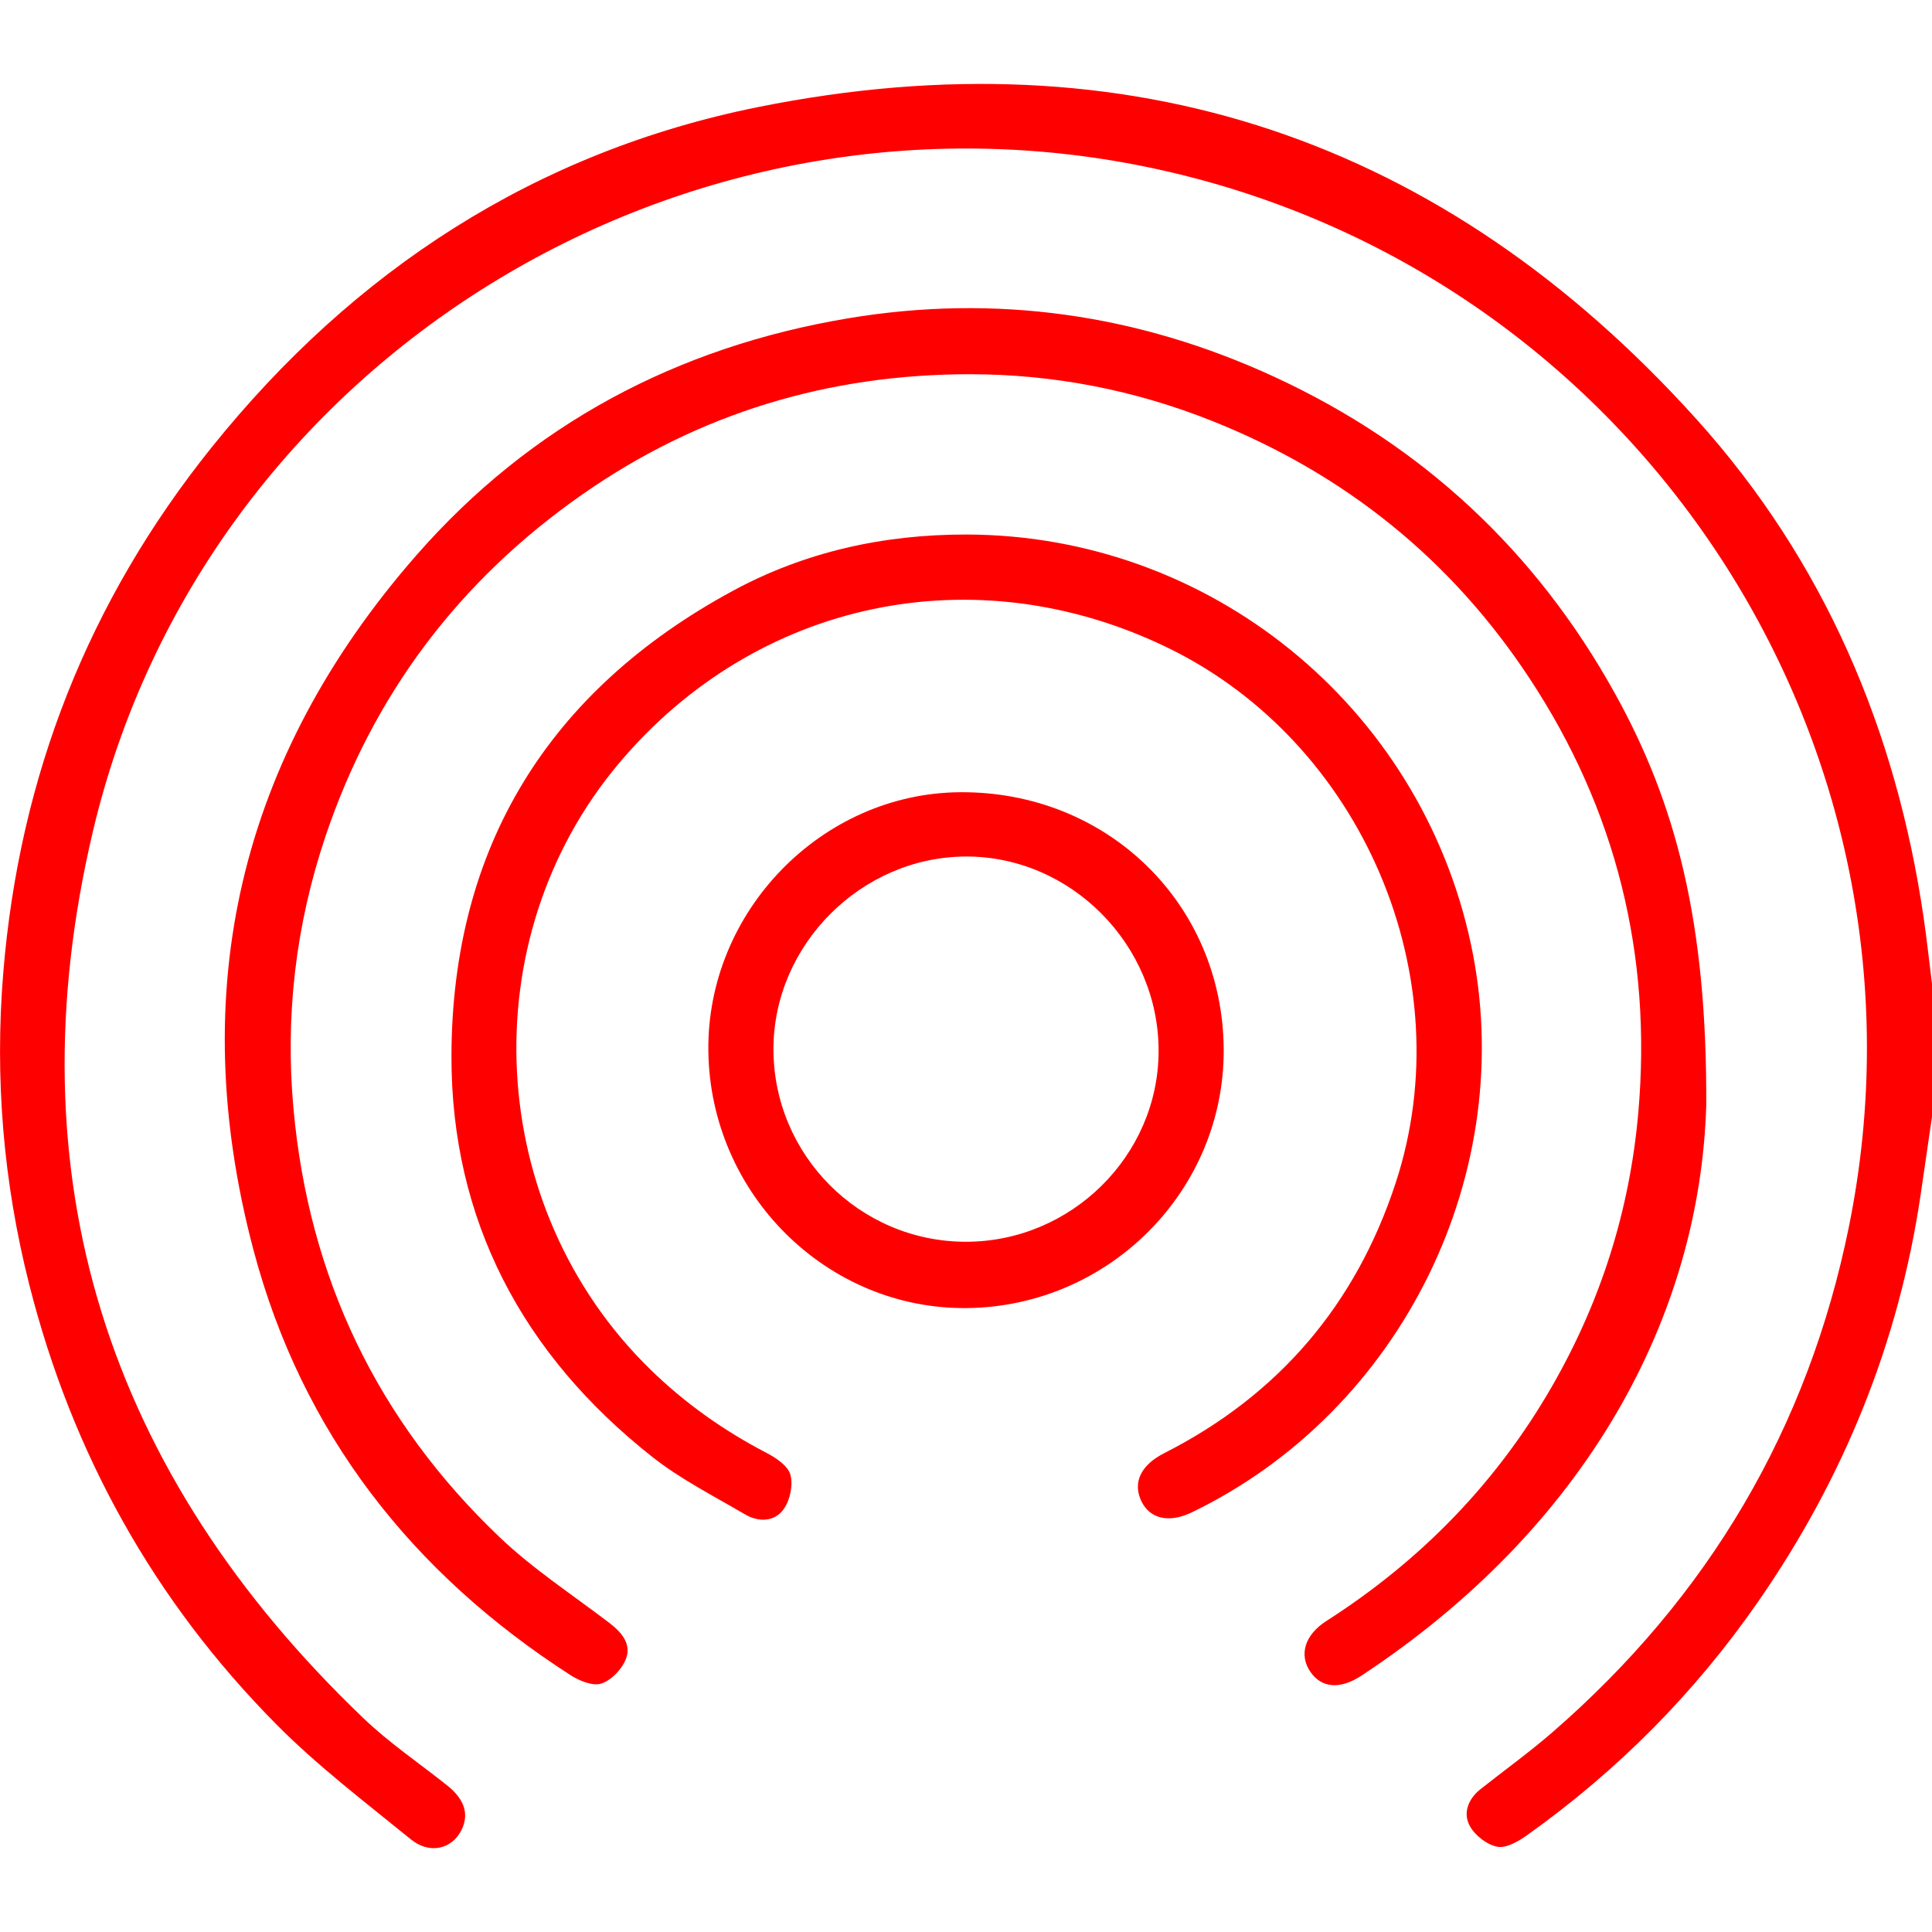
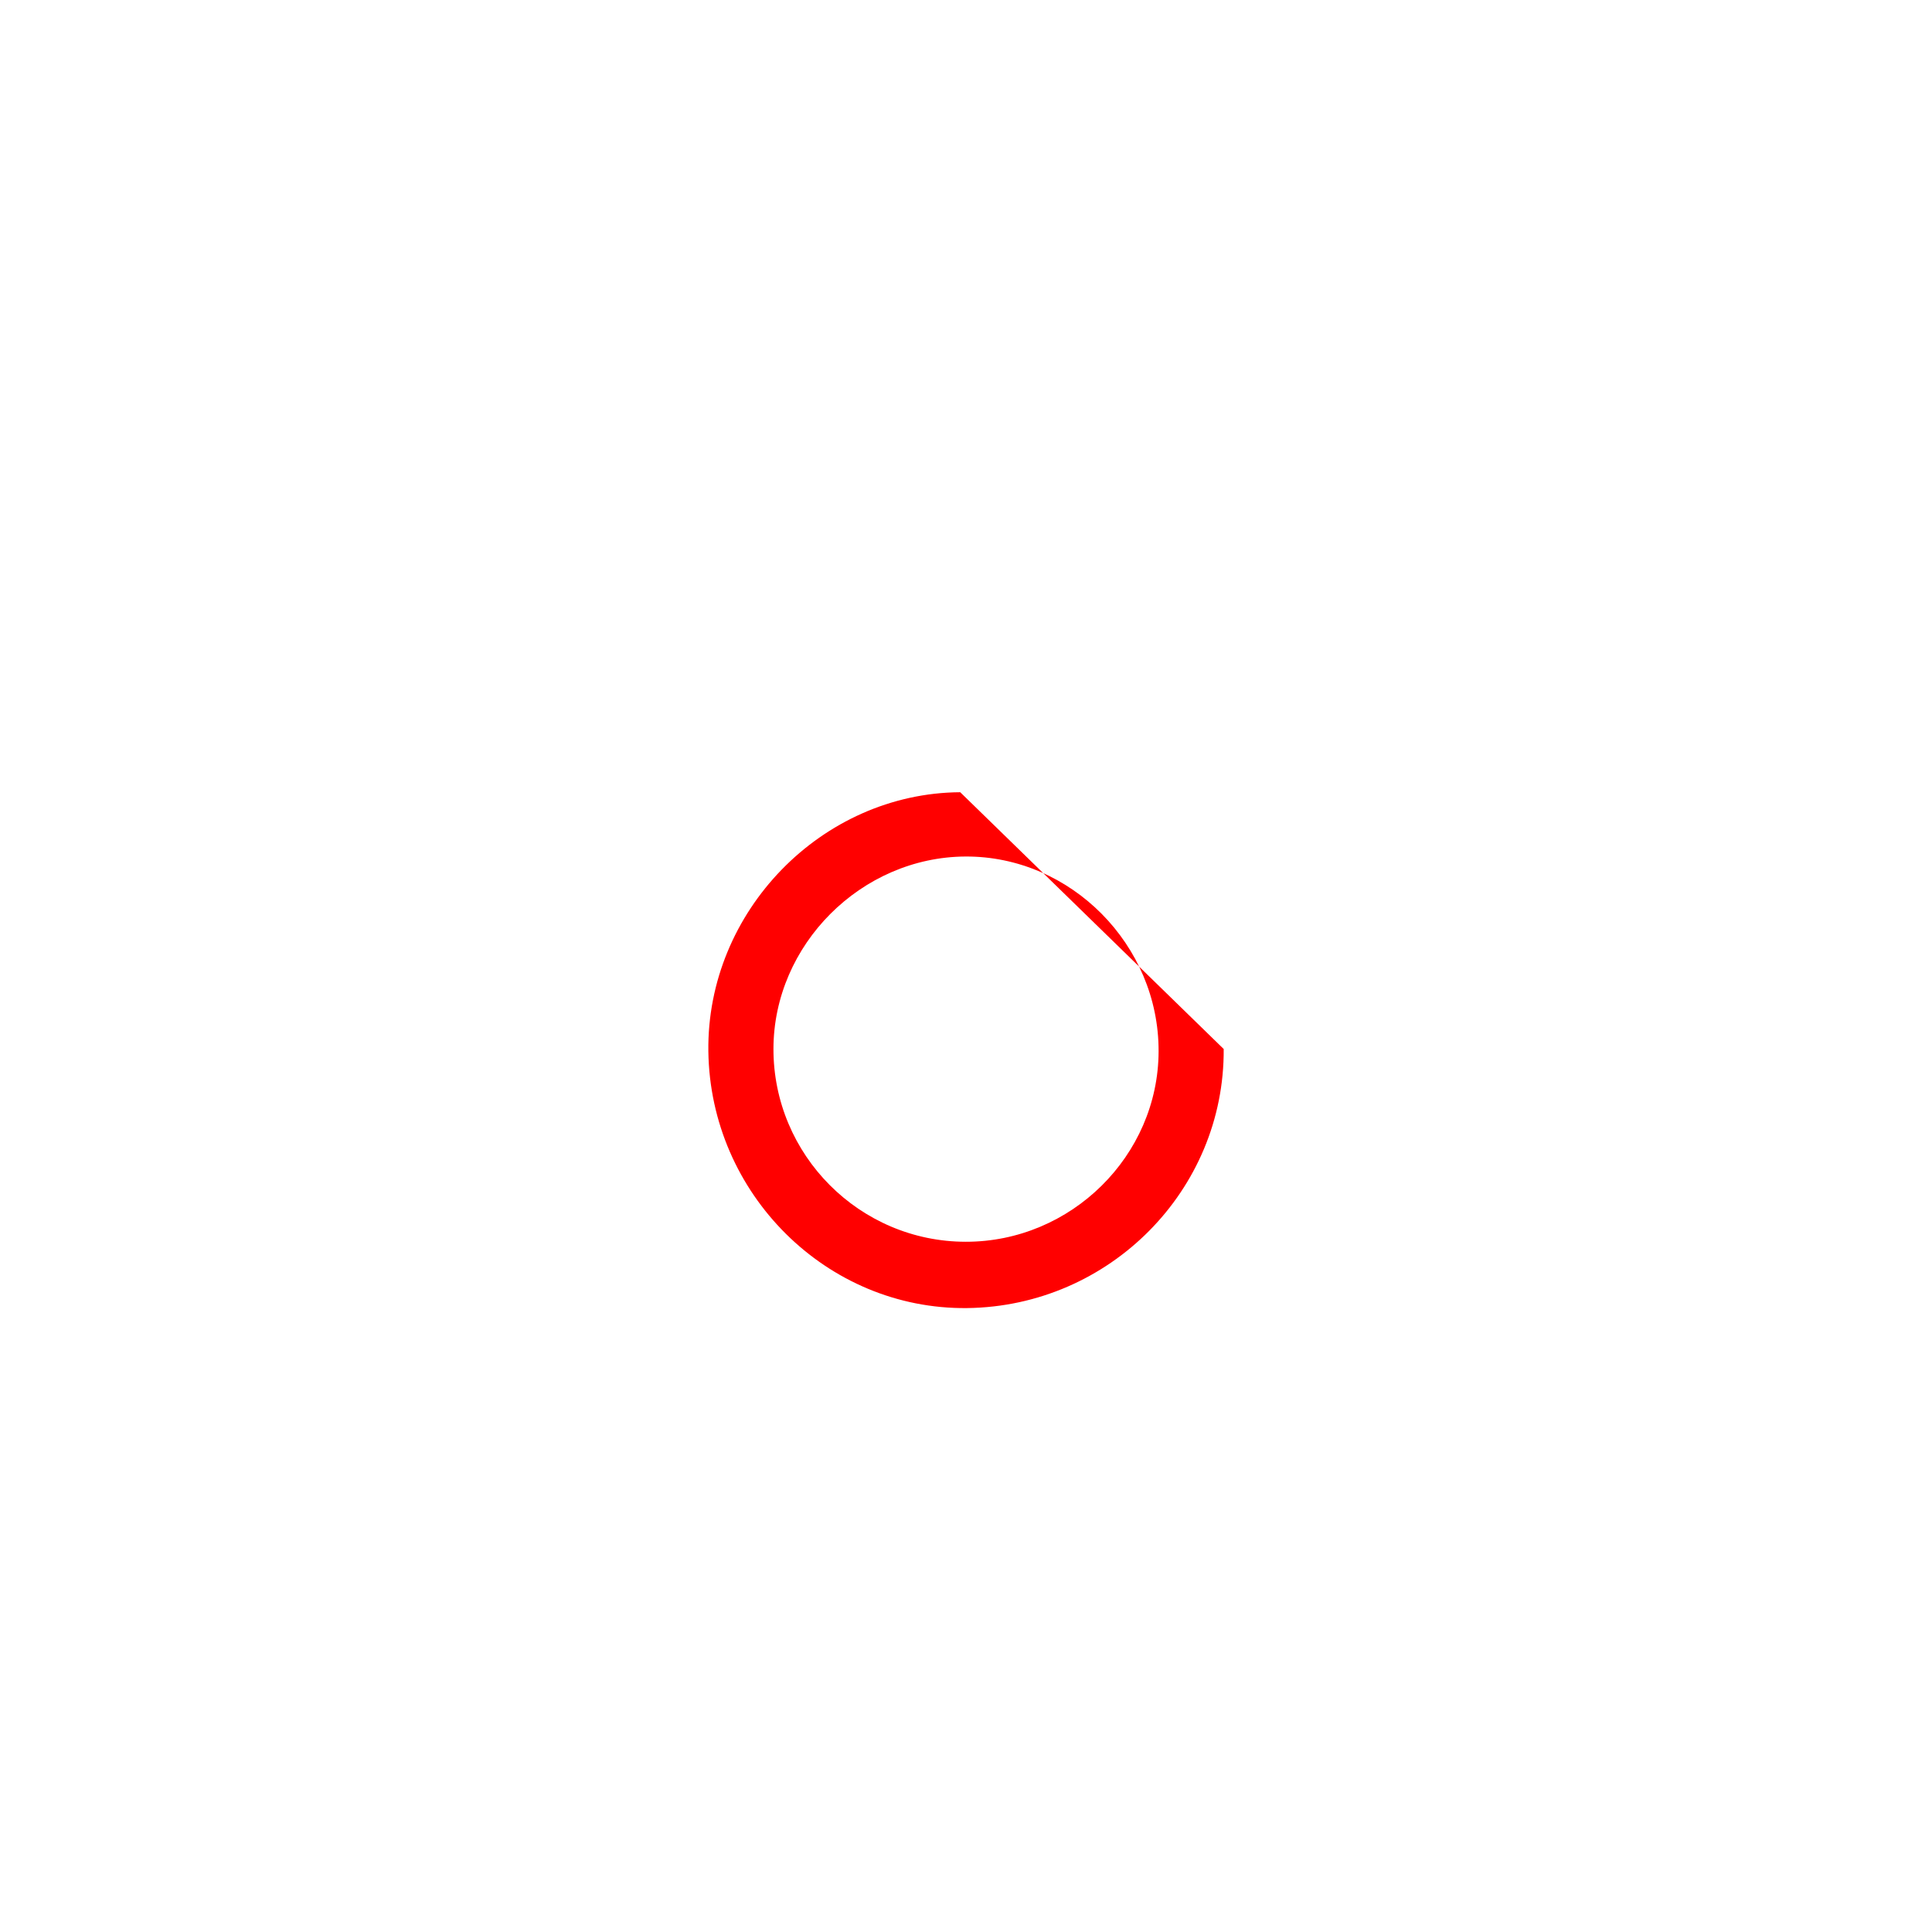
<svg xmlns="http://www.w3.org/2000/svg" version="1.1" id="Capa_1" x="0px" y="0px" viewBox="0 0 384 384" style="enable-background:new 0 0 384 384;" xml:space="preserve">
  <style type="text/css">
	.st0{fill:#FF0000;}
</style>
  <g>
-     <path class="st0" d="M384,221.95c-0.75,5.15-1.49,10.31-2.25,15.46c-4.36,29.51-15.31,56.41-32.27,80.88   c-12.57,18.14-27.91,33.6-45.88,46.41c-1.74,1.24-4.17,2.69-5.97,2.36c-2.07-0.38-4.48-2.26-5.51-4.16   c-1.39-2.56-0.29-5.37,2.14-7.29c4.8-3.8,9.78-7.38,14.39-11.39c30.91-26.86,50.72-60.34,58.85-100.48   c19.34-95.53-41.89-189.1-137.24-210.06c-94.2-20.7-189.6,37.8-211.77,131.46c-16.25,68.64,2.84,127.71,53.78,176.4   c5.12,4.9,11.08,8.92,16.65,13.36c3.4,2.71,4.35,5.68,2.82,8.79c-1.88,3.84-6.34,4.95-10.11,1.87   c-9.09-7.41-18.51-14.55-26.73-22.86c-24.32-24.55-40.59-53.84-49.08-87.36c-5.16-20.36-6.89-41.02-5.17-62   C3.84,154.28,17.59,119.4,42.08,88.9c28.27-35.21,64.42-58.75,108.7-67.64c73.63-14.79,136.21,6.33,186.47,62.13   c25.29,28.08,39.63,61.65,45.09,99.01c0.65,4.42,1.12,8.87,1.68,13.31C384,204.45,384,213.2,384,221.95z" />
-     <path class="st0" d="M339.13,219.76c-1.29,41.98-23.77,83.76-68.52,113.28c-4.28,2.82-7.97,2.48-10.19-0.79   c-2.26-3.34-1.11-7.31,3.21-10.07c18.76-12,33.88-27.5,44.96-46.84c9.62-16.79,15.33-34.82,17.03-54.13   c2.76-31.34-4.37-60.27-21.67-86.47c-15.56-23.58-36.68-40.56-63-51.06c-15.49-6.18-31.63-9.3-48.19-9.3   c-28.04,0-53.92,7.75-77.01,23.89C91.33,115.32,74.19,138,64.69,166.24c-5.91,17.58-8.05,35.68-6.35,54.23   c3.06,33.47,16.67,61.9,40.93,85.03c6.64,6.33,14.46,11.44,21.8,17.03c2.47,1.88,4.51,4.23,3.32,7.24   c-0.8,2.02-2.89,4.21-4.88,4.85c-1.71,0.55-4.37-0.55-6.13-1.68c-31.51-20.28-53.33-48.11-62.98-84.42   c-13.68-51.53-2.81-97.9,32.3-138.09c22.77-26.06,51.87-41.47,85.85-47.16c29.3-4.9,57.66-0.86,84.72,11.62   c29.43,13.58,52.01,34.65,67.69,62.9C333.1,159.65,339.31,183.24,339.13,219.76z" />
-     <path class="st0" d="M192.07,106.24c48.32,0.08,90.08,33.96,100.26,81.29c9.73,45.26-13.6,92.85-55.44,113.06   c-4.48,2.16-8.3,1.34-10.01-2.17c-1.79-3.68-0.21-7.19,4.51-9.59c22.75-11.55,38.06-29.51,46-53.68   c13.39-40.78-6.58-87.56-45.24-106.38c-38.32-18.66-81.86-9.5-109.15,22.97c-29.44,35.01-26.64,88.37,6.28,120.47   c6.85,6.68,14.54,12.13,23.03,16.54c1.9,0.99,4.26,2.55,4.78,4.33c0.58,2.02-0.04,5-1.27,6.79c-1.81,2.64-5.03,2.72-7.75,1.12   c-6.23-3.66-12.78-6.97-18.41-11.41c-25.75-20.3-40.03-47.08-39.93-79.83c0.13-41.43,19.33-72.49,55.91-92.31   C160.04,109.64,175.68,106.22,192.07,106.24z" />
-     <path class="st0" d="M243.22,208.5c0.19,28.05-22.69,51.15-50.99,51.49c-27.88,0.33-51.07-22.69-51.44-51.05   c-0.36-27.77,22.52-51.3,50.06-51.48C220.09,157.27,243.02,179.62,243.22,208.5z M191.94,246.81   c20.94,0.03,38.28-17.09,38.34-37.84c0.07-21.17-17.46-38.84-38.39-38.73c-20.72,0.11-38.13,17.55-38.16,38.22   C153.7,229.57,170.86,246.79,191.94,246.81z" />
+     <path class="st0" d="M243.22,208.5c0.19,28.05-22.69,51.15-50.99,51.49c-27.88,0.33-51.07-22.69-51.44-51.05   c-0.36-27.77,22.52-51.3,50.06-51.48z M191.94,246.81   c20.94,0.03,38.28-17.09,38.34-37.84c0.07-21.17-17.46-38.84-38.39-38.73c-20.72,0.11-38.13,17.55-38.16,38.22   C153.7,229.57,170.86,246.79,191.94,246.81z" />
  </g>
</svg>